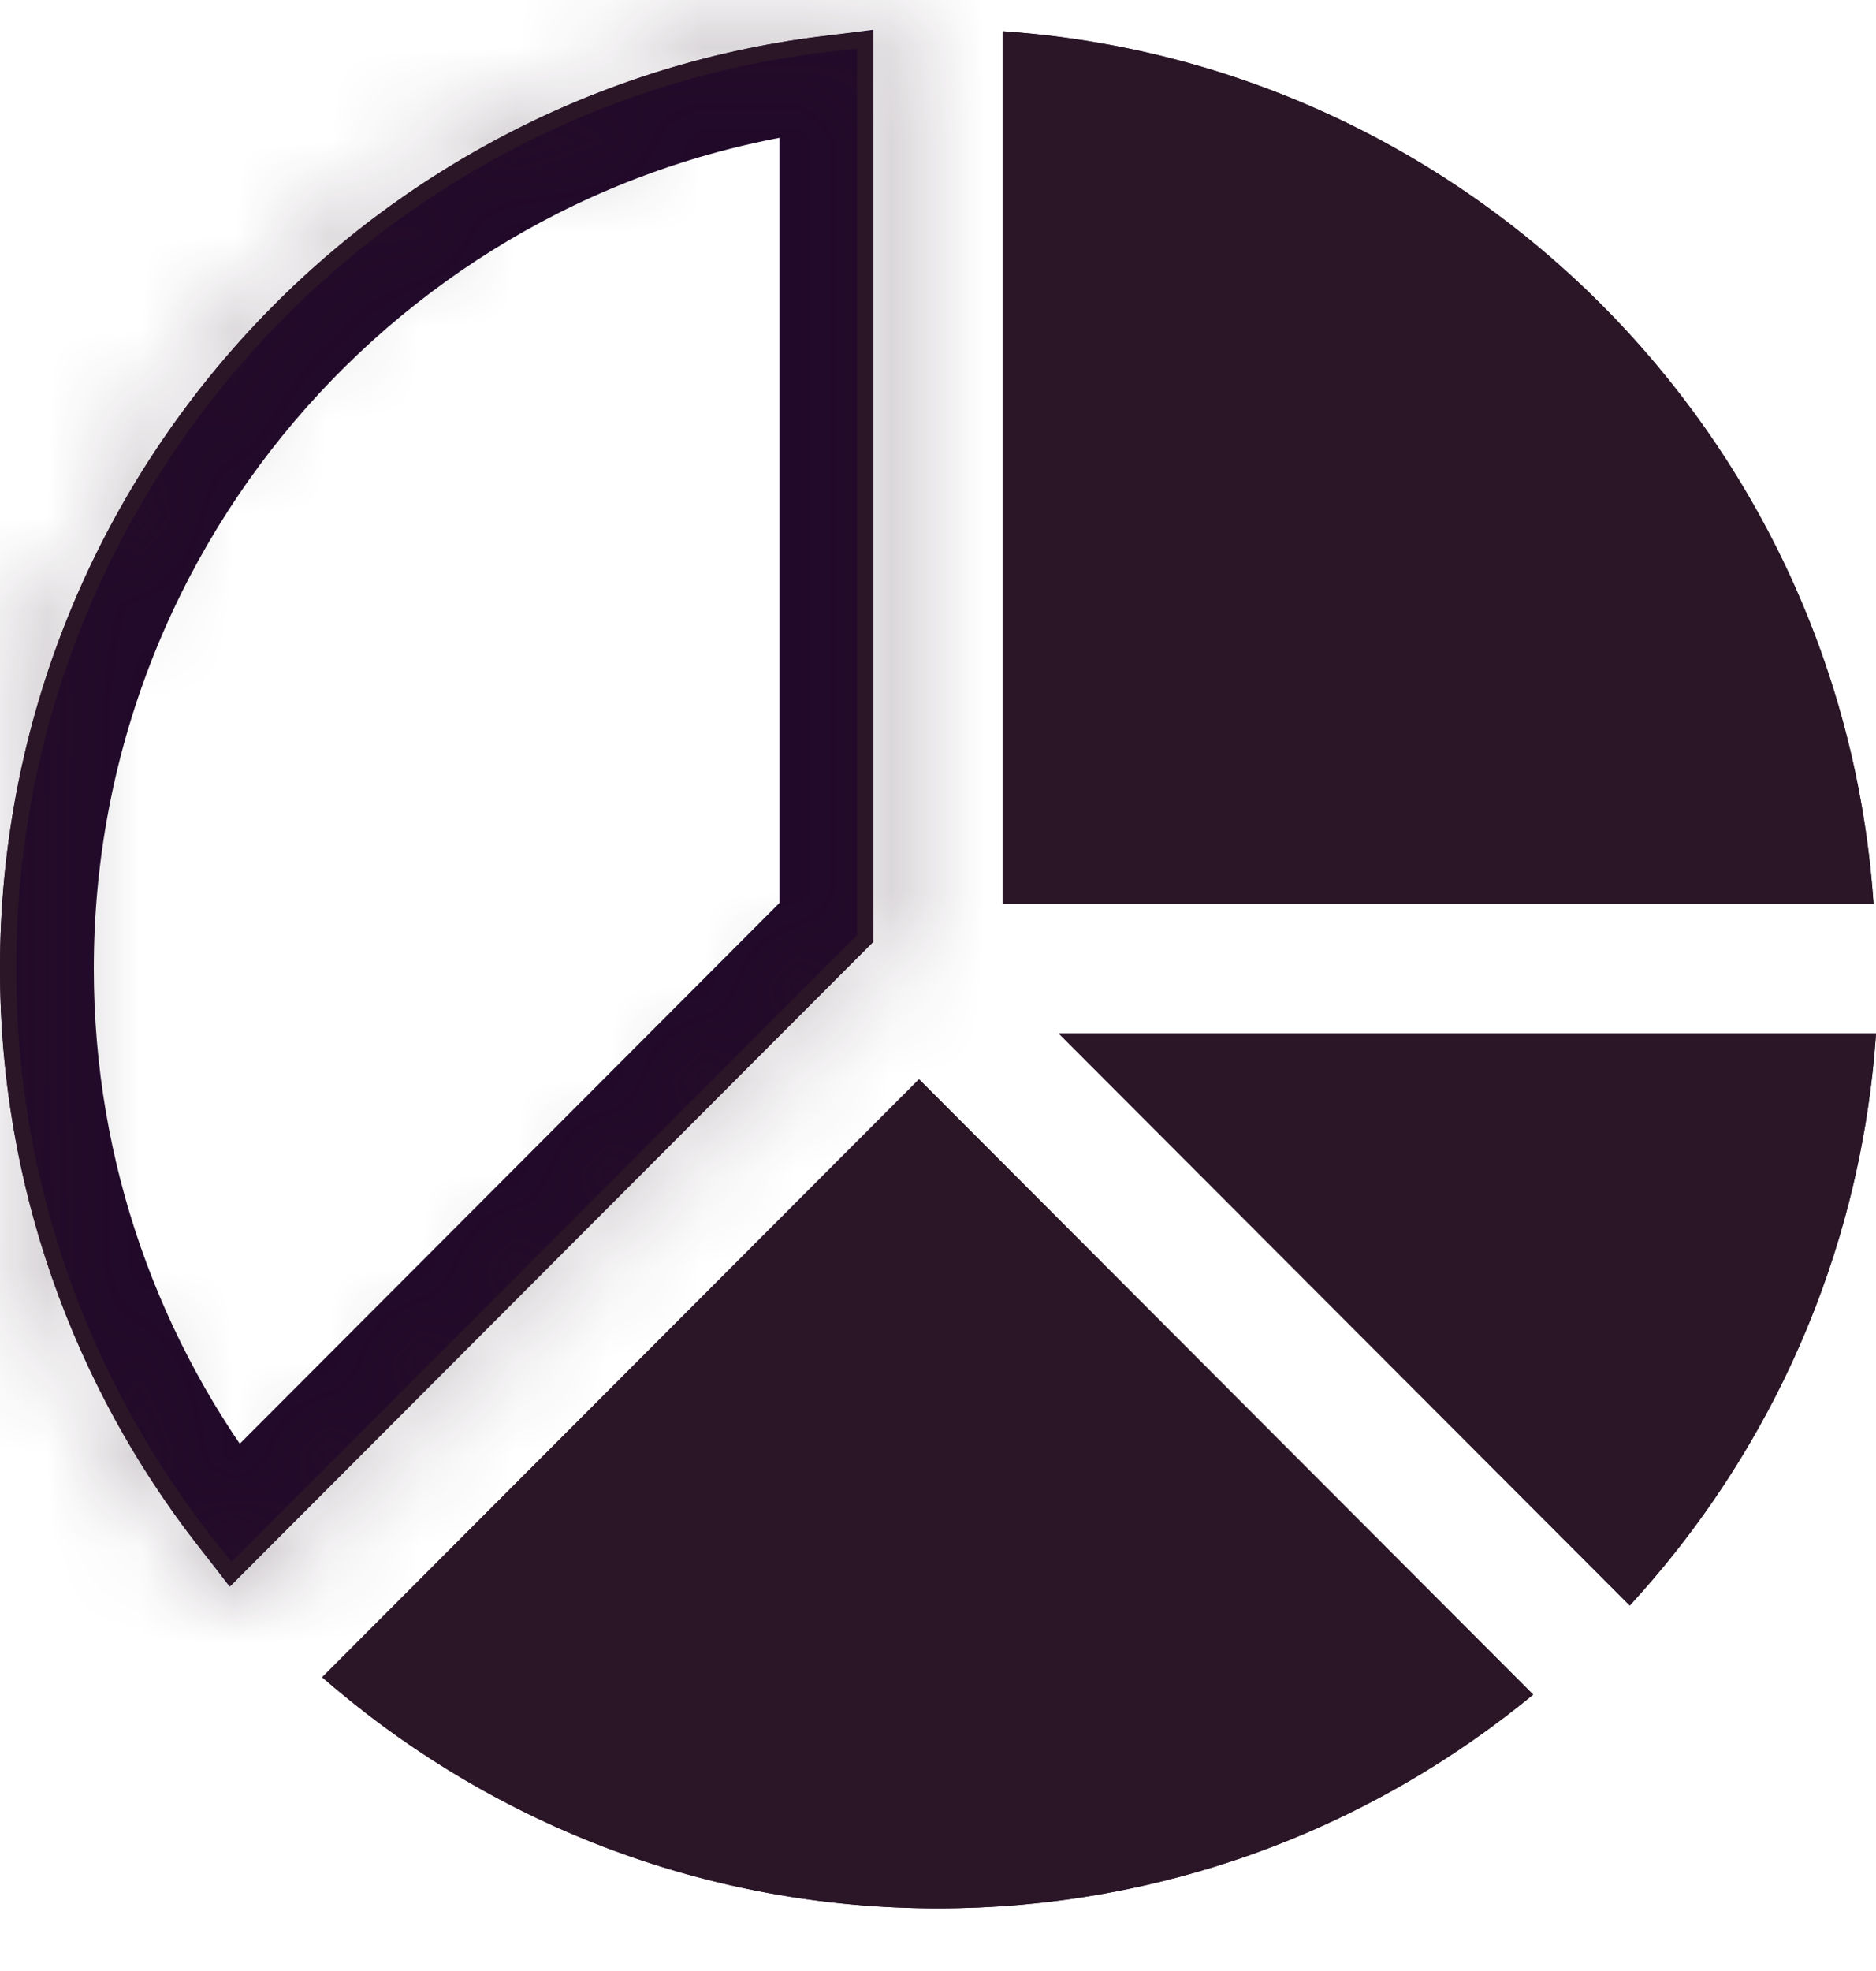
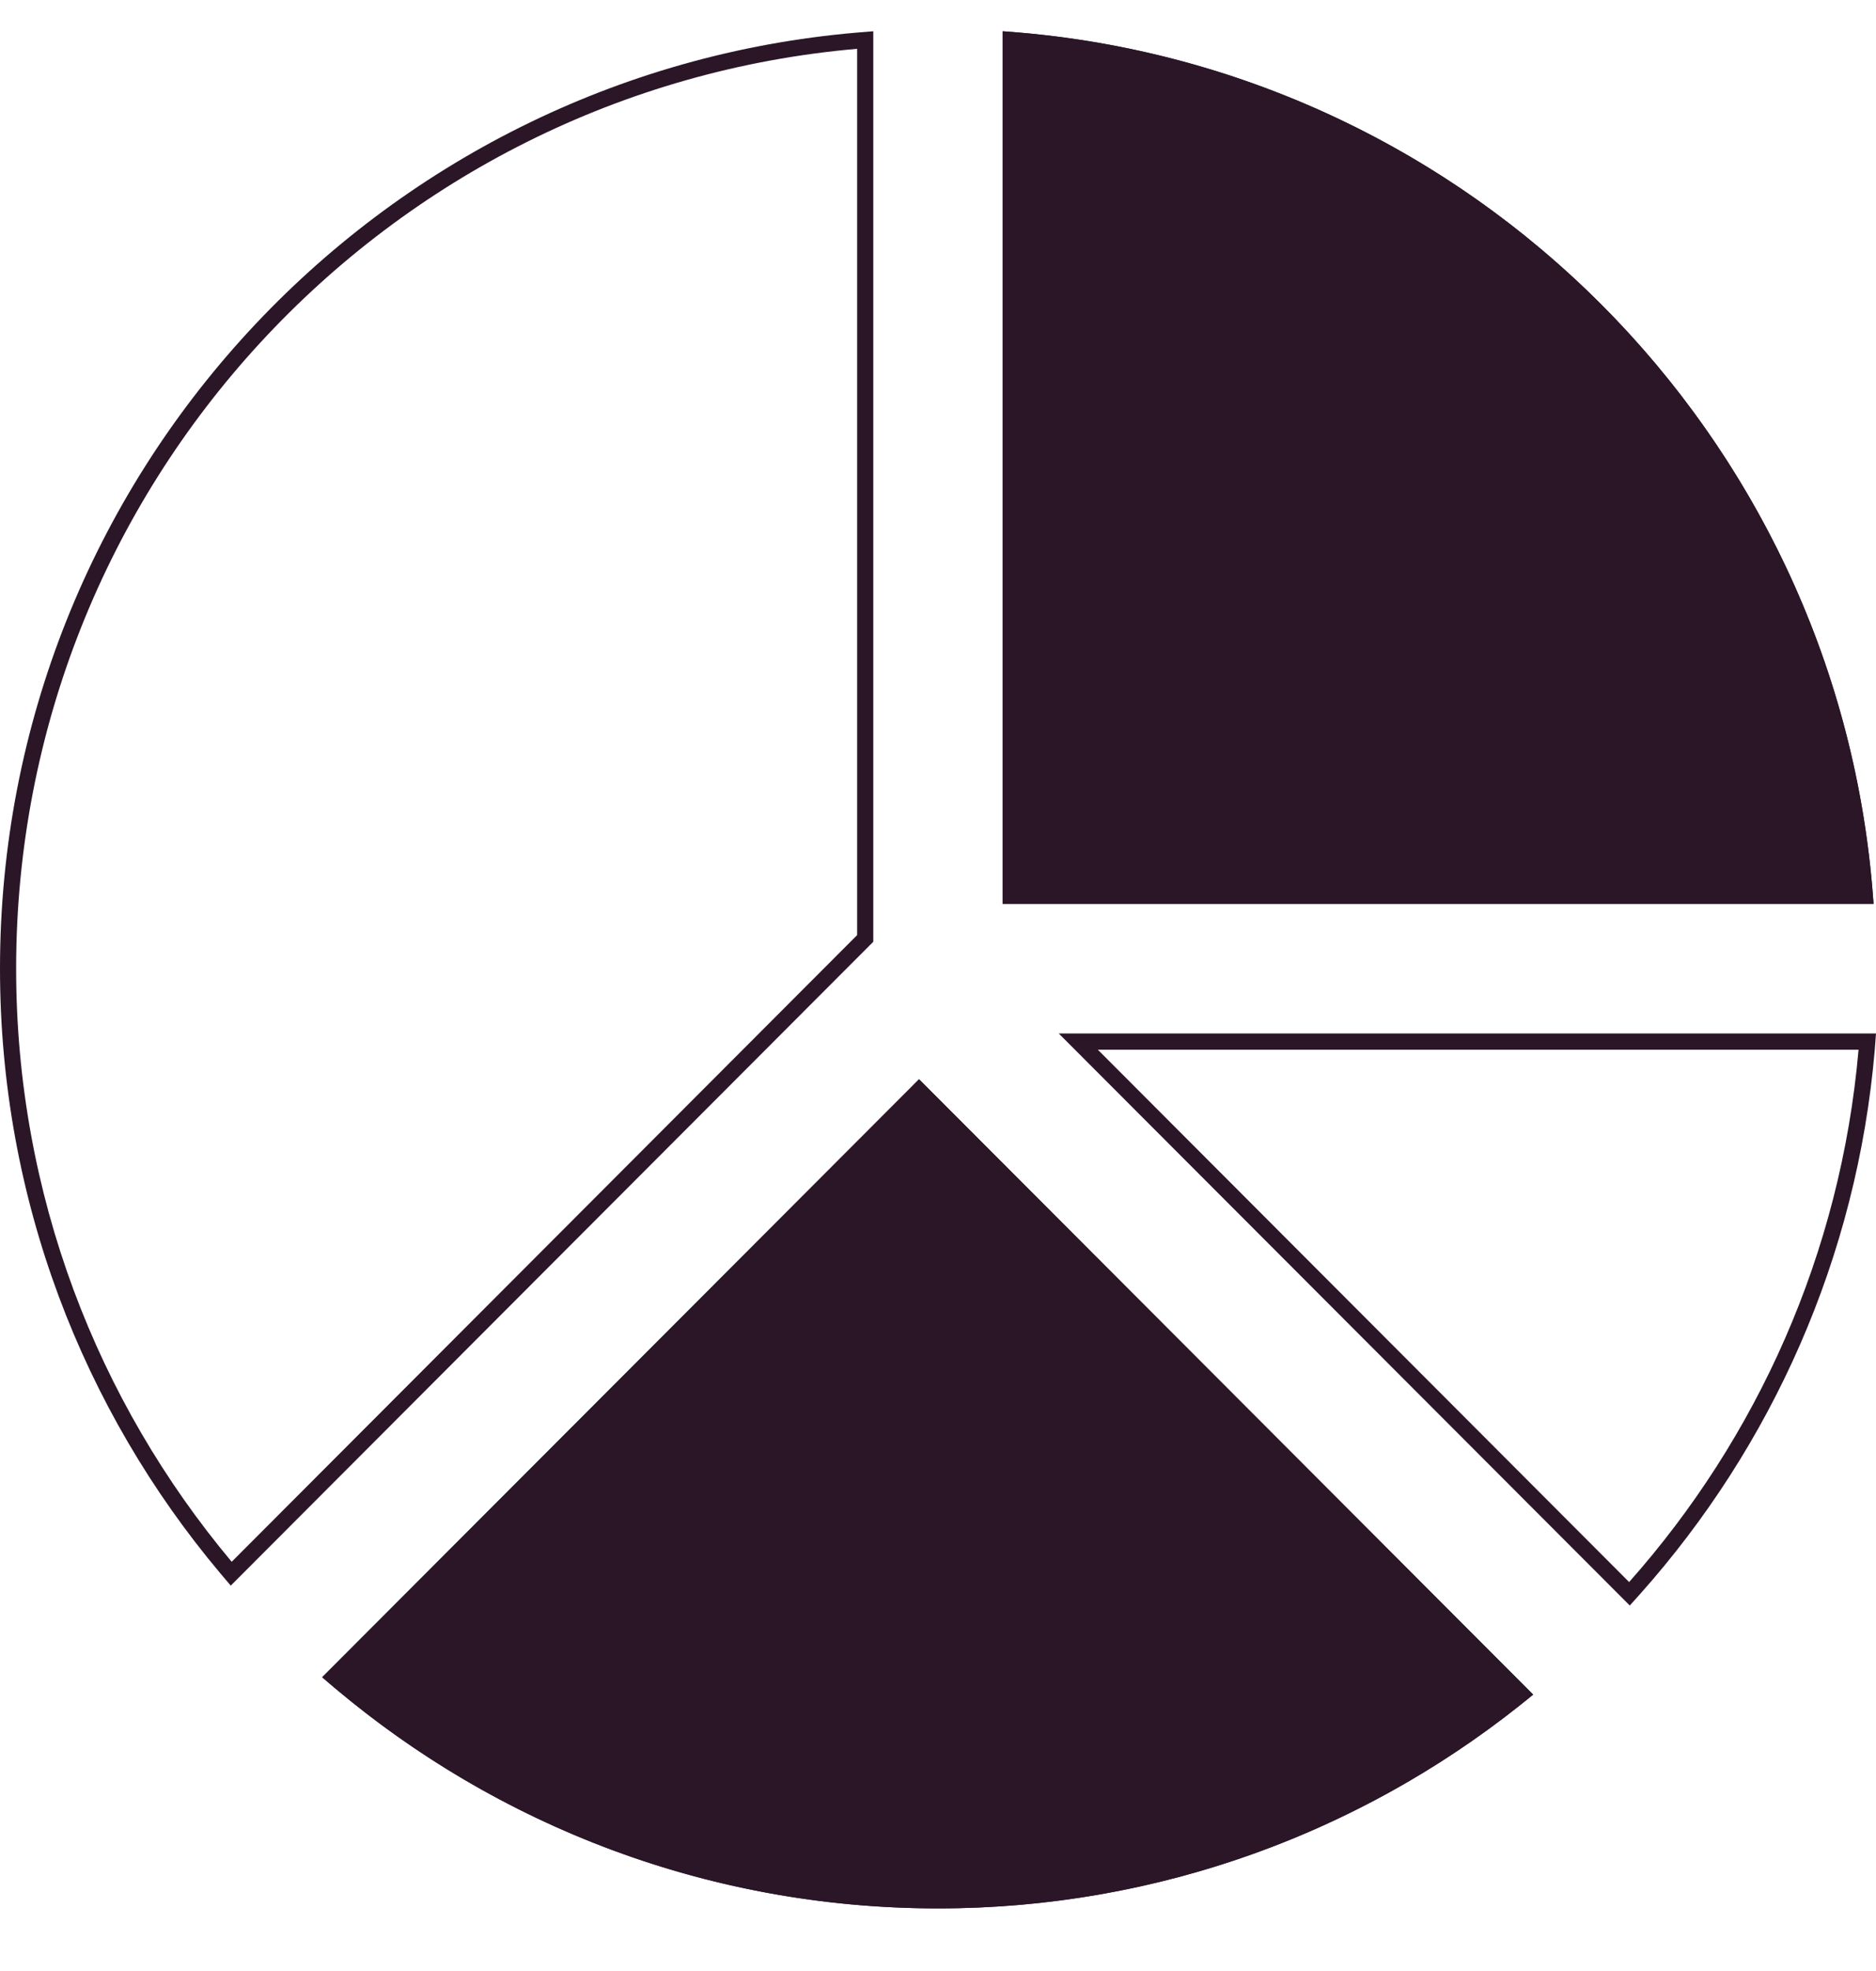
<svg xmlns="http://www.w3.org/2000/svg" width="20" height="21" viewBox="0 0 20 21" fill="none">
  <path d="M10.69 9.63H19.974C19.634 4.65 15.662 0.673 10.69 0.333V9.63Z" fill="#2B1628" />
  <path fill-rule="evenodd" clip-rule="evenodd" d="M19.974 9.63C19.97 9.572 19.965 9.514 19.96 9.457C19.547 4.616 15.697 0.761 10.862 0.347C10.805 0.342 10.747 0.337 10.69 0.333V9.63H19.974ZM10.862 9.457H19.788C19.375 4.712 15.601 0.933 10.862 0.52V9.457Z" fill="#2B1628" />
-   <path d="M17.375 17.106C18.872 15.48 19.84 13.357 20 11.011H11.287L17.375 17.106Z" fill="#2B1628" />
  <path fill-rule="evenodd" clip-rule="evenodd" d="M20 11.011H11.287L17.375 17.106C17.413 17.064 17.452 17.021 17.49 16.978C18.886 15.41 19.798 13.4 19.987 11.184C19.992 11.126 19.996 11.069 20 11.011ZM19.814 11.184H11.704L17.368 16.856C18.733 15.319 19.625 13.352 19.814 11.184Z" fill="#2B1628" />
-   <path d="M2.496 16.15C1.246 14.539 0.5 12.518 0.5 10.32C0.5 5.47 4.126 1.47 8.81 0.884V9.827L2.496 16.15Z" stroke="#21092A" />
  <mask id="path-6-inside-1_376_882" fill="white">
    <path fill-rule="evenodd" clip-rule="evenodd" d="M9.31 0.333C9.253 0.337 9.195 0.342 9.138 0.347C4.019 0.785 0 5.081 0 10.32C0 12.774 0.884 15.021 2.348 16.762C2.385 16.806 2.422 16.85 2.46 16.894L9.31 10.034V0.333ZM9.138 0.52C4.114 0.957 0.172 5.177 0.172 10.32C0.172 12.727 1.037 14.93 2.47 16.64L9.138 9.963V0.52Z" />
  </mask>
  <path fill-rule="evenodd" clip-rule="evenodd" d="M9.31 0.333C9.253 0.337 9.195 0.342 9.138 0.347C4.019 0.785 0 5.081 0 10.32C0 12.774 0.884 15.021 2.348 16.762C2.385 16.806 2.422 16.85 2.46 16.894L9.31 10.034V0.333ZM9.138 0.52C4.114 0.957 0.172 5.177 0.172 10.32C0.172 12.727 1.037 14.93 2.47 16.64L9.138 9.963V0.52Z" fill="#2B1628" />
-   <path d="M9.31 0.333H14.31V-5.02L8.97 -4.655L9.31 0.333ZM9.138 0.347L8.711 -4.635L8.711 -4.635L9.138 0.347ZM2.348 16.762L6.175 13.545L6.175 13.545L2.348 16.762ZM2.46 16.894L-1.312 20.176L2.208 24.221L5.998 20.427L2.46 16.894ZM9.31 10.034L12.848 13.568L14.31 12.104V10.034H9.31ZM9.138 0.52H14.138V-4.935L8.704 -4.461L9.138 0.52ZM2.47 16.64L-1.363 19.851L2.147 24.039L6.008 20.173L2.47 16.64ZM9.138 9.963L12.676 13.496L14.138 12.032V9.963H9.138ZM8.97 -4.655C8.883 -4.649 8.797 -4.642 8.711 -4.635L9.564 5.328C9.593 5.326 9.622 5.324 9.651 5.322L8.97 -4.655ZM8.711 -4.635C1.025 -3.977 -5 2.466 -5 10.32H5C5 7.697 7.013 5.547 9.564 5.328L8.711 -4.635ZM-5 10.32C-5 13.998 -3.67 17.373 -1.48 19.979L6.175 13.545C5.438 12.668 5 11.551 5 10.32H-5ZM-1.48 19.979C-1.425 20.045 -1.369 20.111 -1.312 20.176L6.232 13.612C6.213 13.59 6.194 13.568 6.175 13.545L-1.48 19.979ZM5.172 10.32C5.172 7.79 7.112 5.715 9.572 5.501L8.704 -4.461C1.117 -3.8 -4.828 2.564 -4.828 10.32H5.172ZM6.302 13.428C5.593 12.582 5.172 11.506 5.172 10.32H-4.828C-4.828 13.947 -3.519 17.277 -1.363 19.851L6.302 13.428ZM5.6 6.43L-1.068 13.106L6.008 20.173L12.676 13.496L5.6 6.43ZM4.138 0.52V9.963H14.138V0.52H4.138ZM5.998 20.427L12.848 13.568L5.772 6.501L-1.078 13.361L5.998 20.427ZM14.31 10.034V0.333H4.31V10.034H14.31Z" fill="#2B1628" mask="url(#path-6-inside-1_376_882)" />
  <path d="M9.798 11.499L3.435 17.87C5.192 19.403 7.487 20.333 10 20.333C12.41 20.333 14.619 19.477 16.345 18.055L9.798 11.499Z" fill="#2B1628" />
  <path fill-rule="evenodd" clip-rule="evenodd" d="M3.435 17.87C3.479 17.908 3.522 17.946 3.567 17.983C5.306 19.448 7.549 20.333 10 20.333C12.348 20.333 14.505 19.521 16.21 18.164C16.256 18.128 16.301 18.092 16.345 18.055L9.798 11.499L3.435 17.87ZM3.689 17.86C5.397 19.295 7.597 20.161 10 20.161C12.3 20.161 14.414 19.367 16.088 18.041L9.798 11.743L3.689 17.86Z" fill="#2B1628" />
</svg>